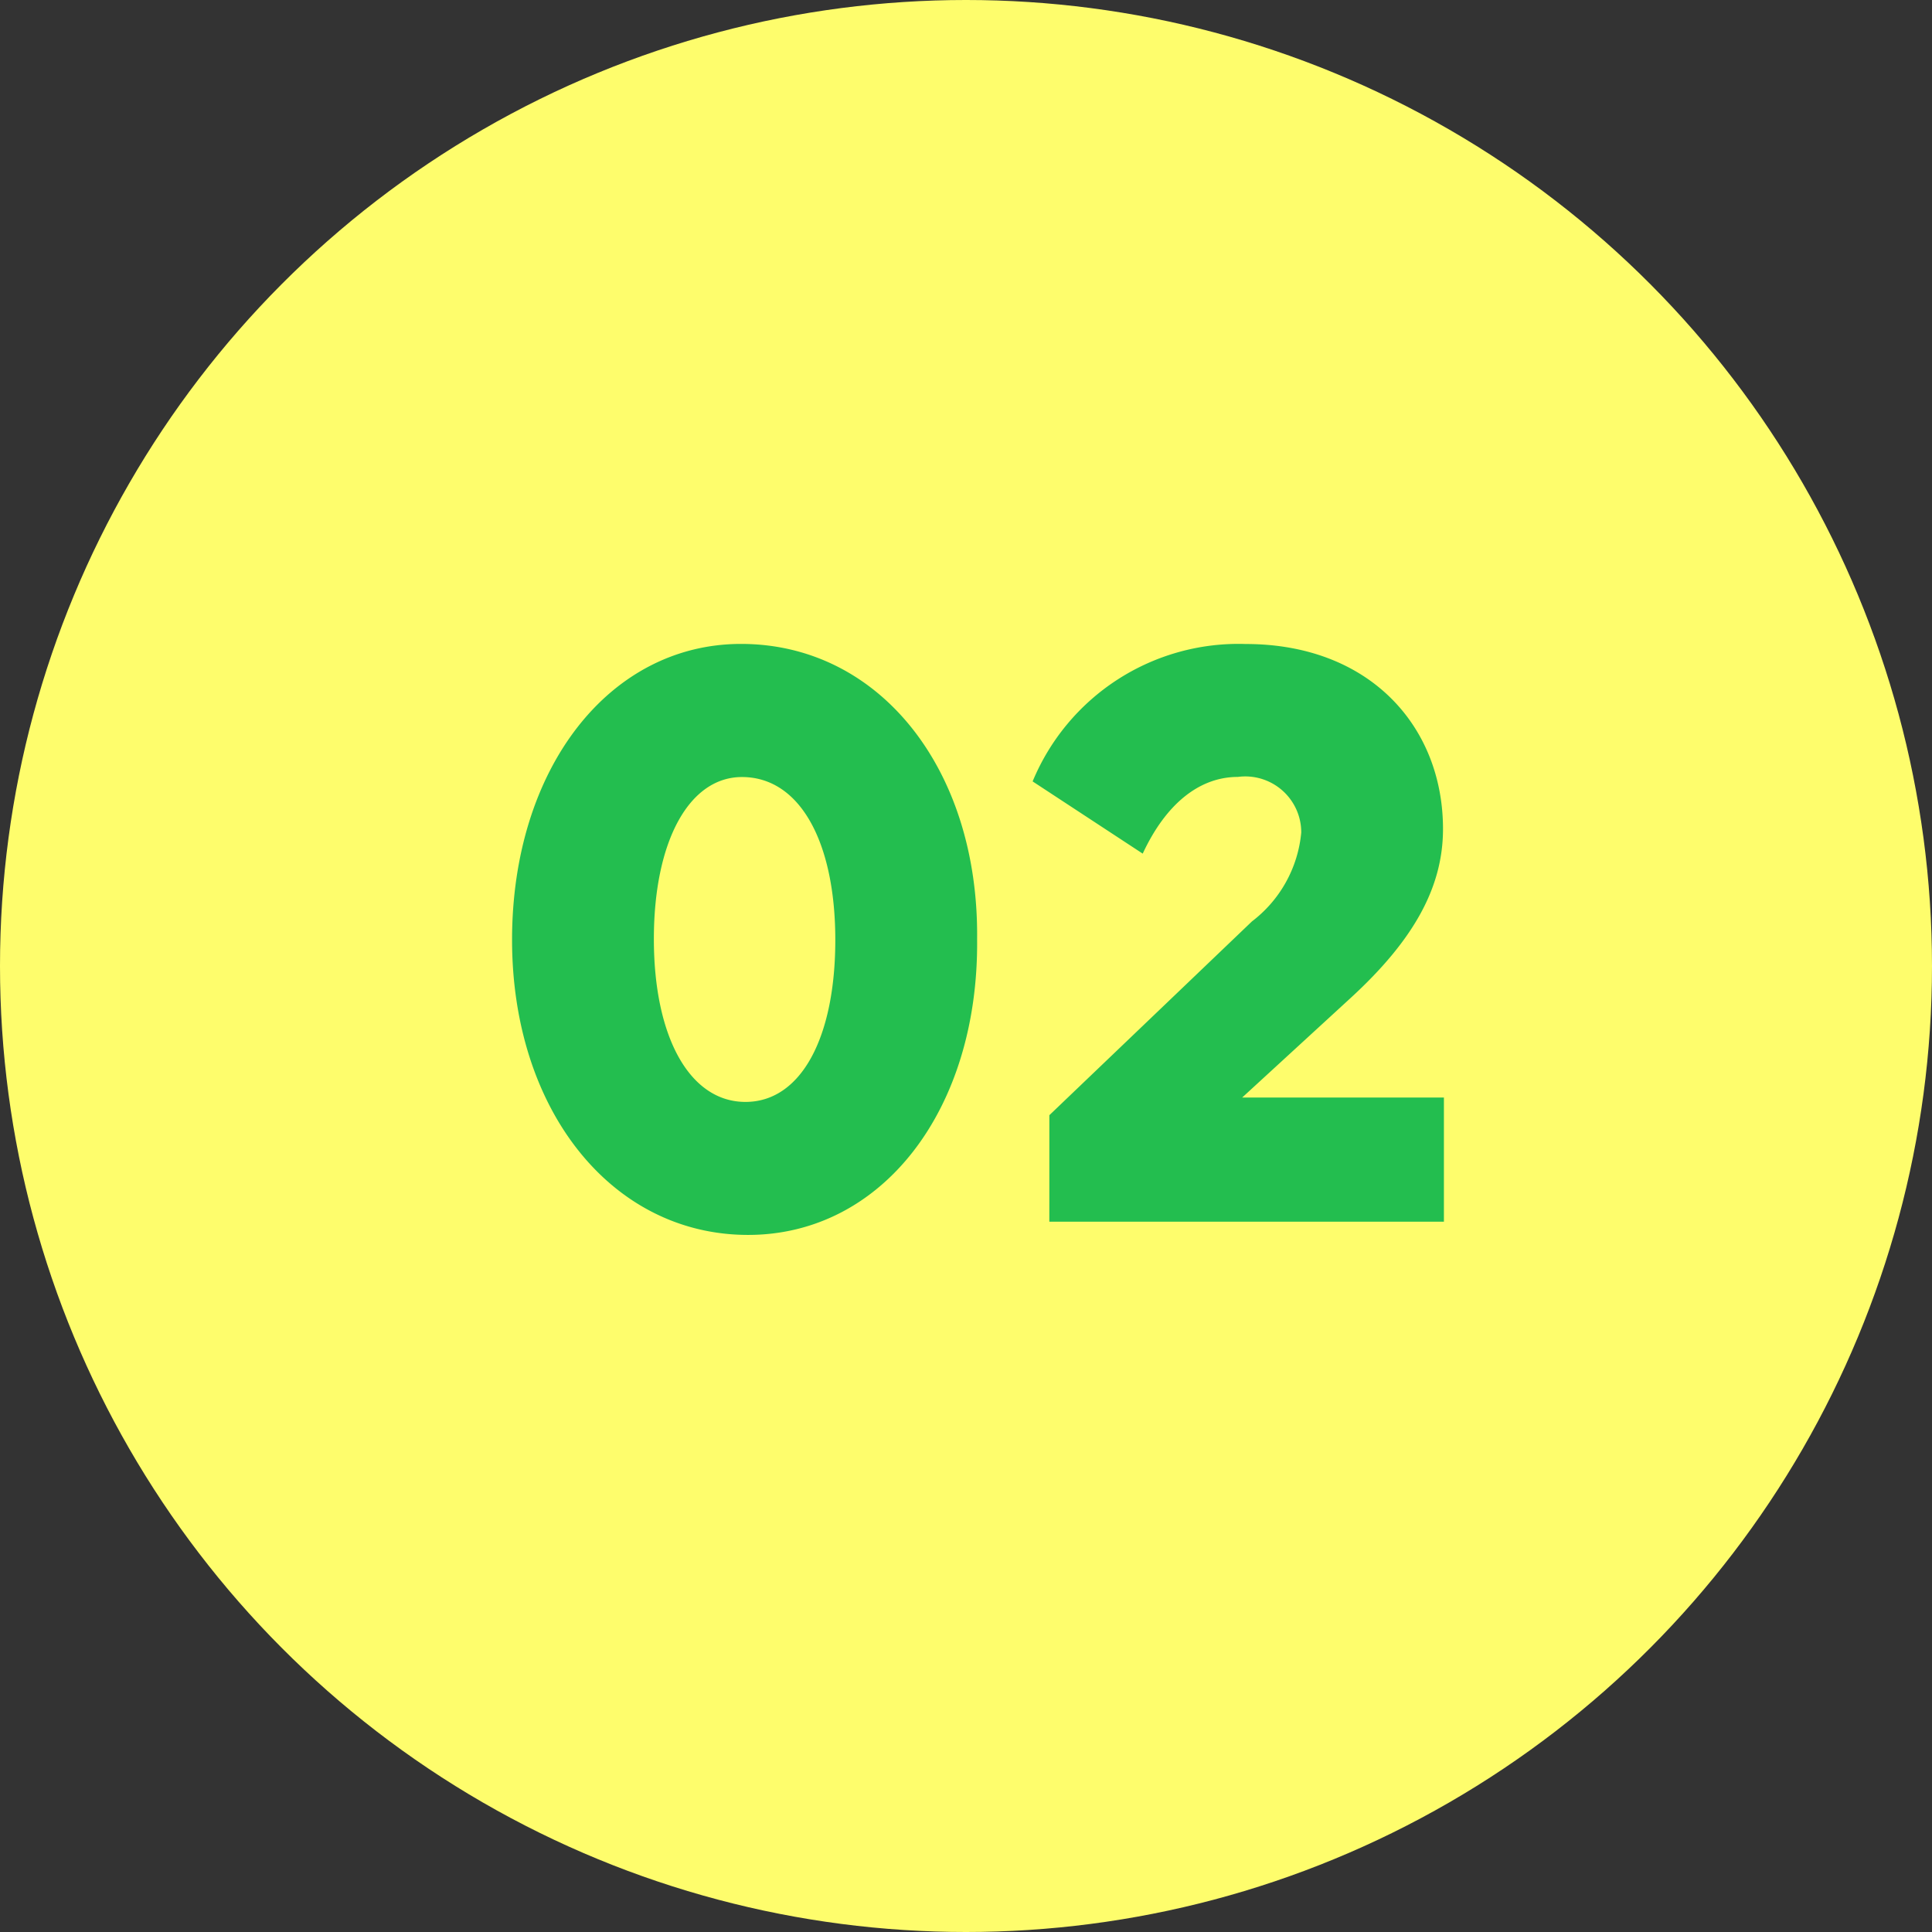
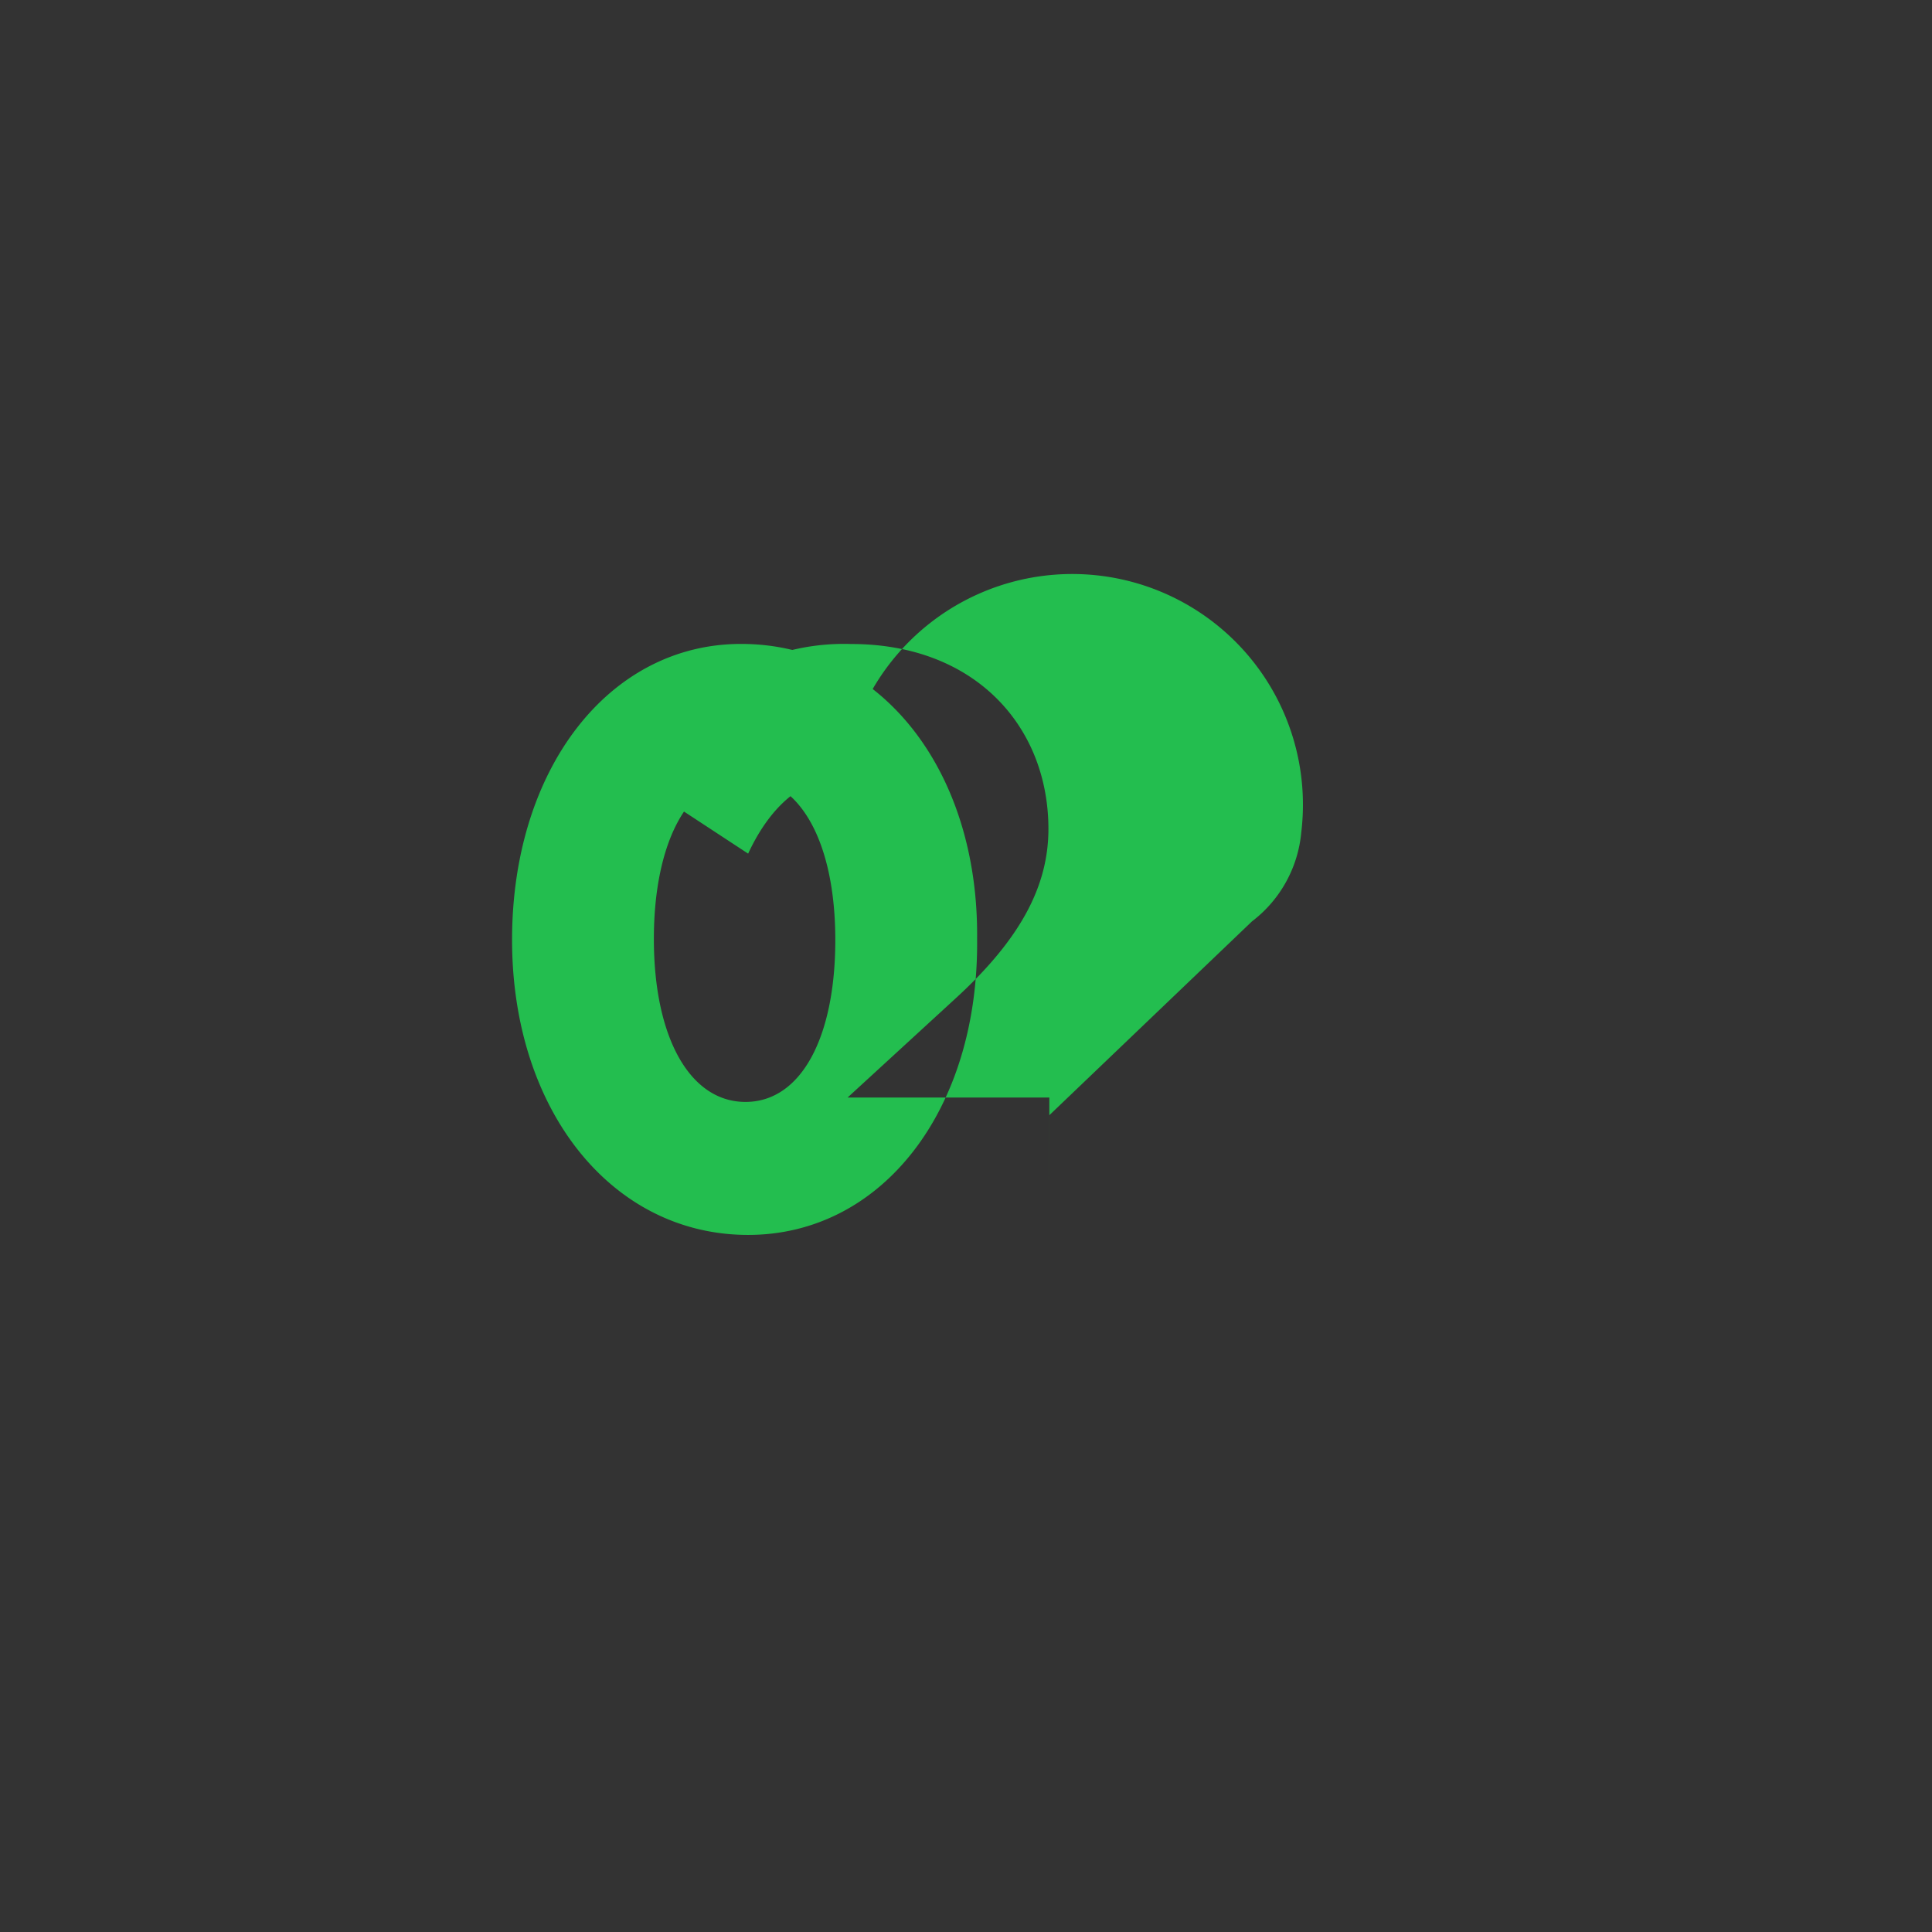
<svg xmlns="http://www.w3.org/2000/svg" viewBox="0 0 68 68">
  <rect x="0" y="0" width="68" height="68" fill="#333333" stroke="none" />
  <g id="グループ_48713" data-name="グループ 48713" transform="translate(-297.733 -1013.733)">
-     <circle id="楕円形_1572" data-name="楕円形 1572" cx="34" cy="34" r="34" transform="translate(297.733 1013.733)" fill="#fefd6c" />
-     <path id="パス_155110" data-name="パス 155110" d="M9.331.465c4.712,0,8.122-4.4,8.06-10.416.062-5.983-3.441-10.385-8.308-10.385-4.65,0-8.06,4.4-8.06,10.416C1.023-3.937,4.526.465,9.331.465ZM9.238-4.216c-1.953,0-3.224-2.263-3.224-5.735,0-3.441,1.24-5.7,3.1-5.7,2.046,0,3.286,2.294,3.286,5.735S11.191-4.216,9.238-4.216ZM19.933,0H33.821V-4.371h-7.1l3.813-3.5c2.232-2.046,3.255-3.906,3.255-5.952,0-3.6-2.573-6.51-6.944-6.51a7.844,7.844,0,0,0-7.5,4.836l3.875,2.542c.806-1.736,1.984-2.7,3.348-2.7A1.971,1.971,0,0,1,28.8-13.7a4.447,4.447,0,0,1-1.736,3.131l-7.13,6.82Z" transform="translate(314.733 1056.733)" fill="#23be4f" />
+     <path id="パス_155110" data-name="パス 155110" d="M9.331.465c4.712,0,8.122-4.4,8.06-10.416.062-5.983-3.441-10.385-8.308-10.385-4.65,0-8.06,4.4-8.06,10.416C1.023-3.937,4.526.465,9.331.465ZM9.238-4.216c-1.953,0-3.224-2.263-3.224-5.735,0-3.441,1.24-5.7,3.1-5.7,2.046,0,3.286,2.294,3.286,5.735S11.191-4.216,9.238-4.216ZM19.933,0V-4.371h-7.1l3.813-3.5c2.232-2.046,3.255-3.906,3.255-5.952,0-3.6-2.573-6.51-6.944-6.51a7.844,7.844,0,0,0-7.5,4.836l3.875,2.542c.806-1.736,1.984-2.7,3.348-2.7A1.971,1.971,0,0,1,28.8-13.7a4.447,4.447,0,0,1-1.736,3.131l-7.13,6.82Z" transform="translate(314.733 1056.733)" fill="#23be4f" />
  </g>
</svg>